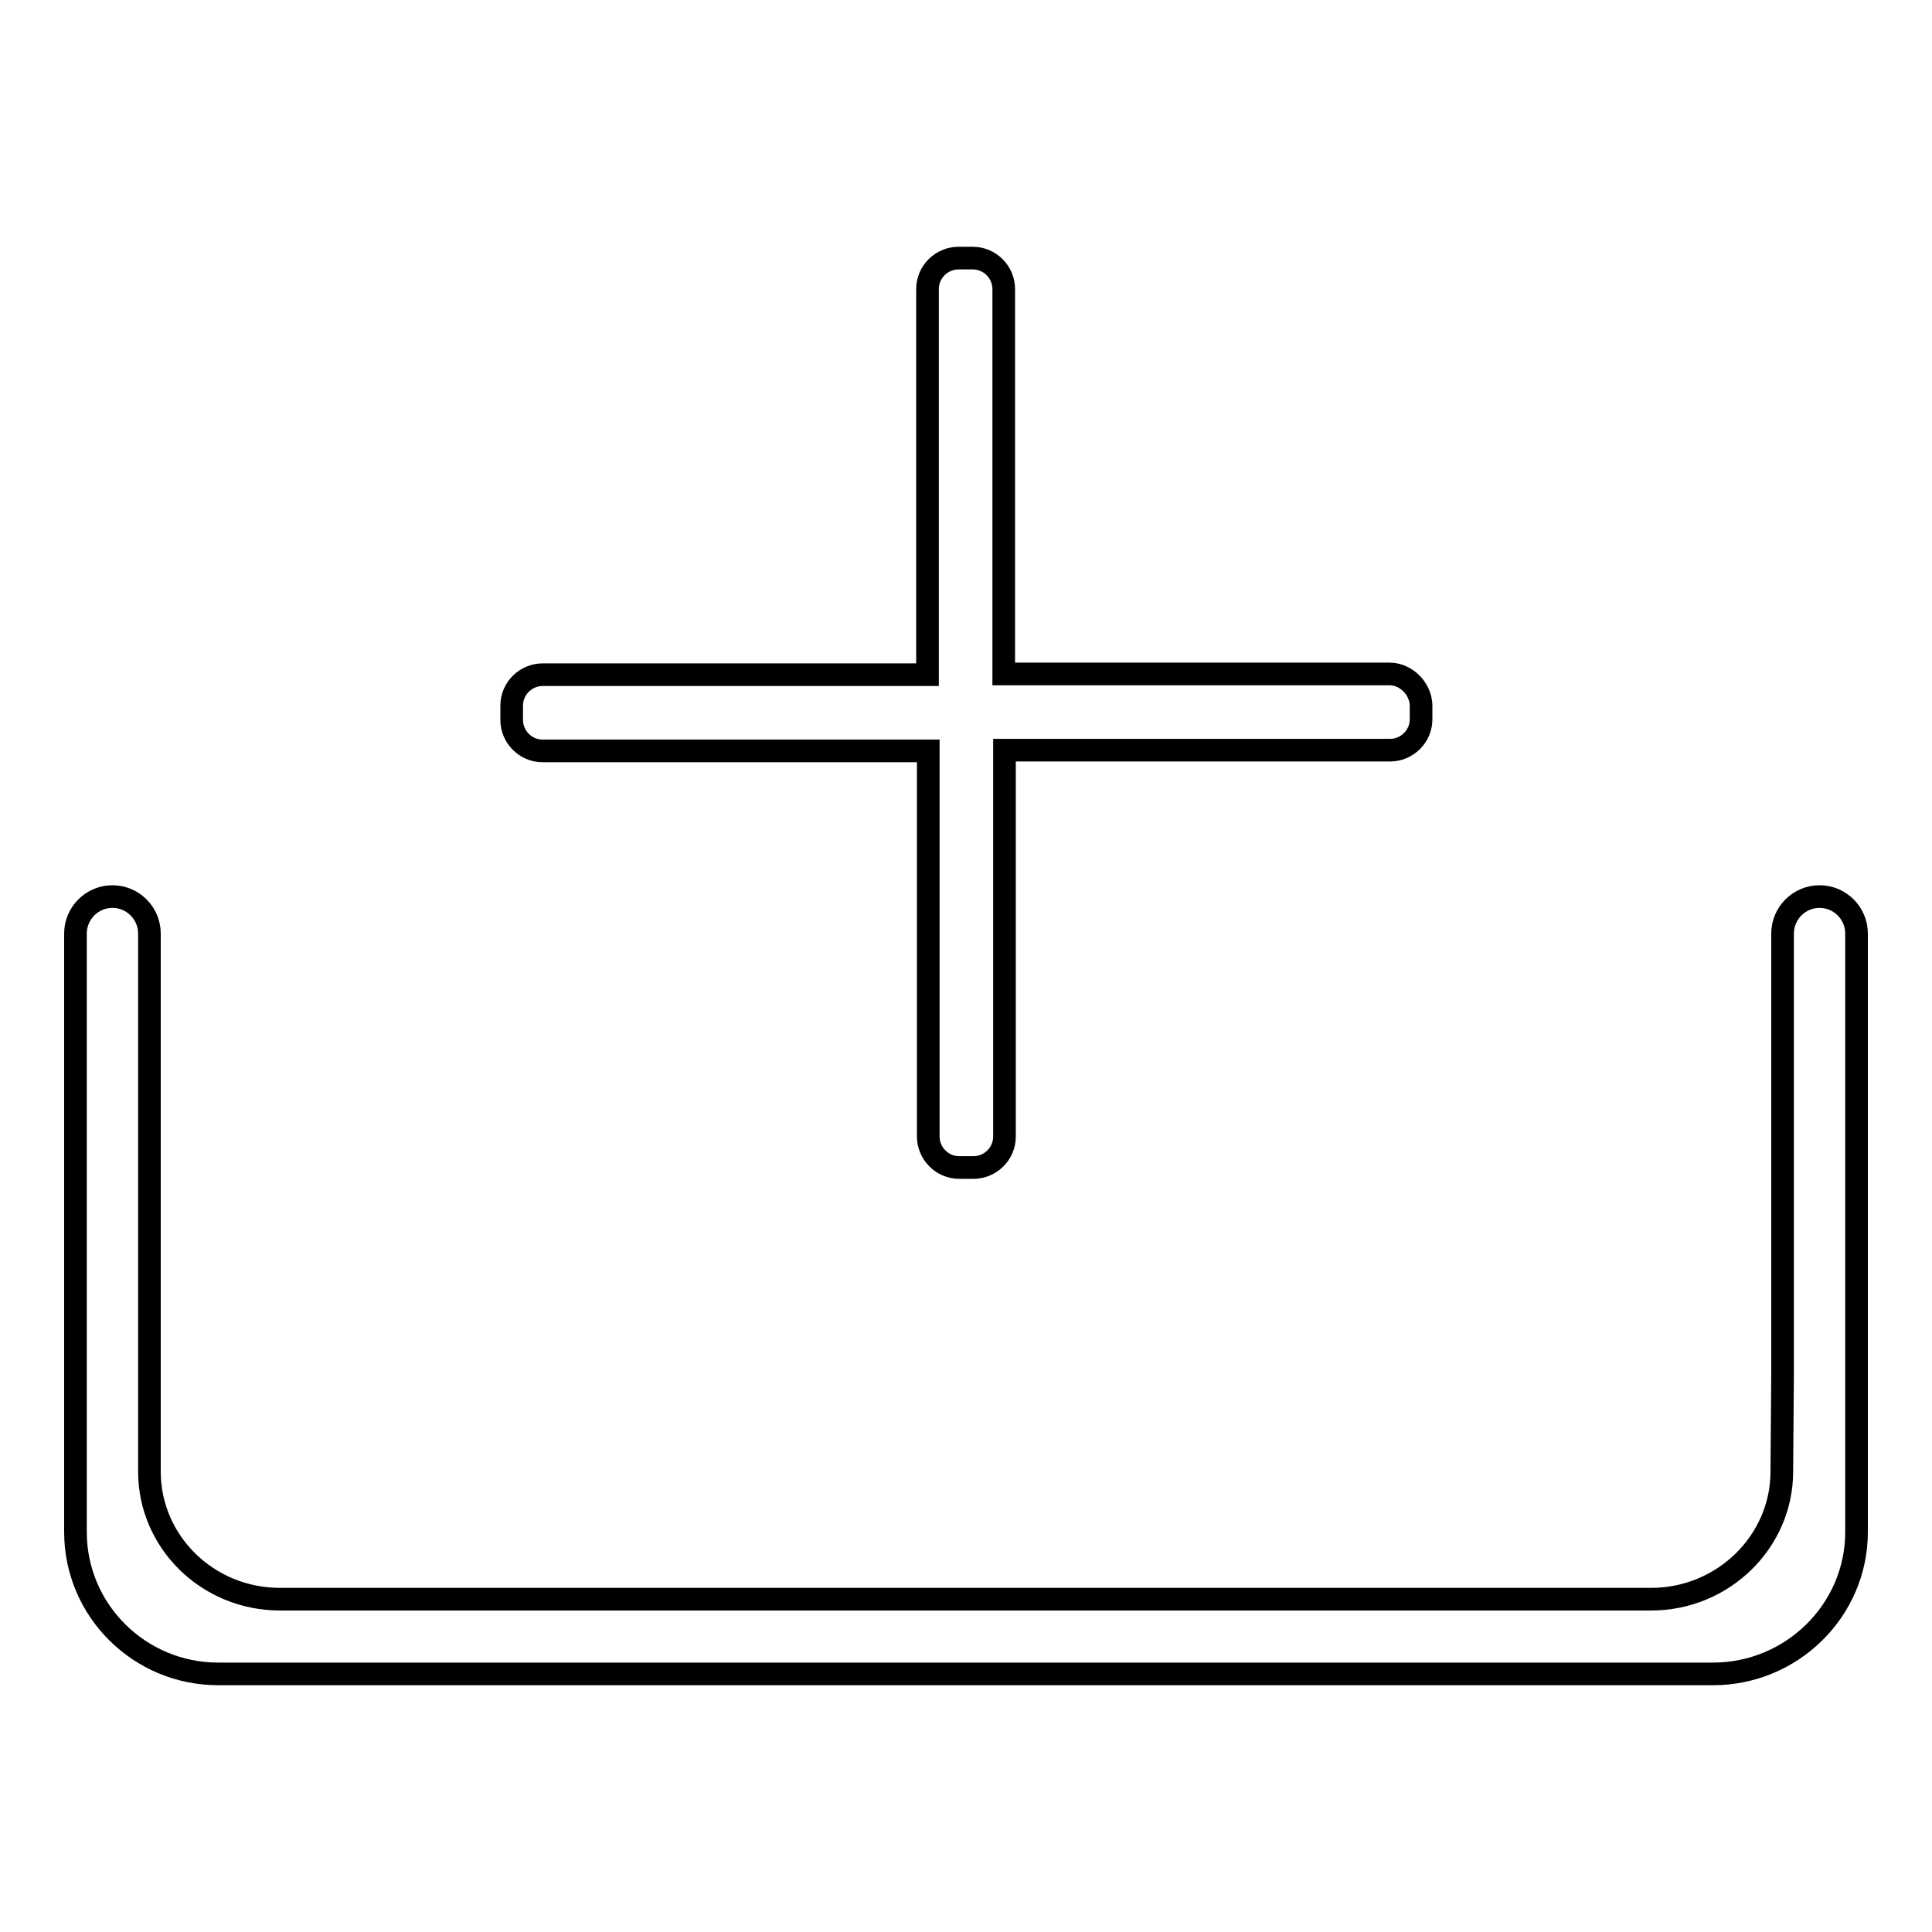
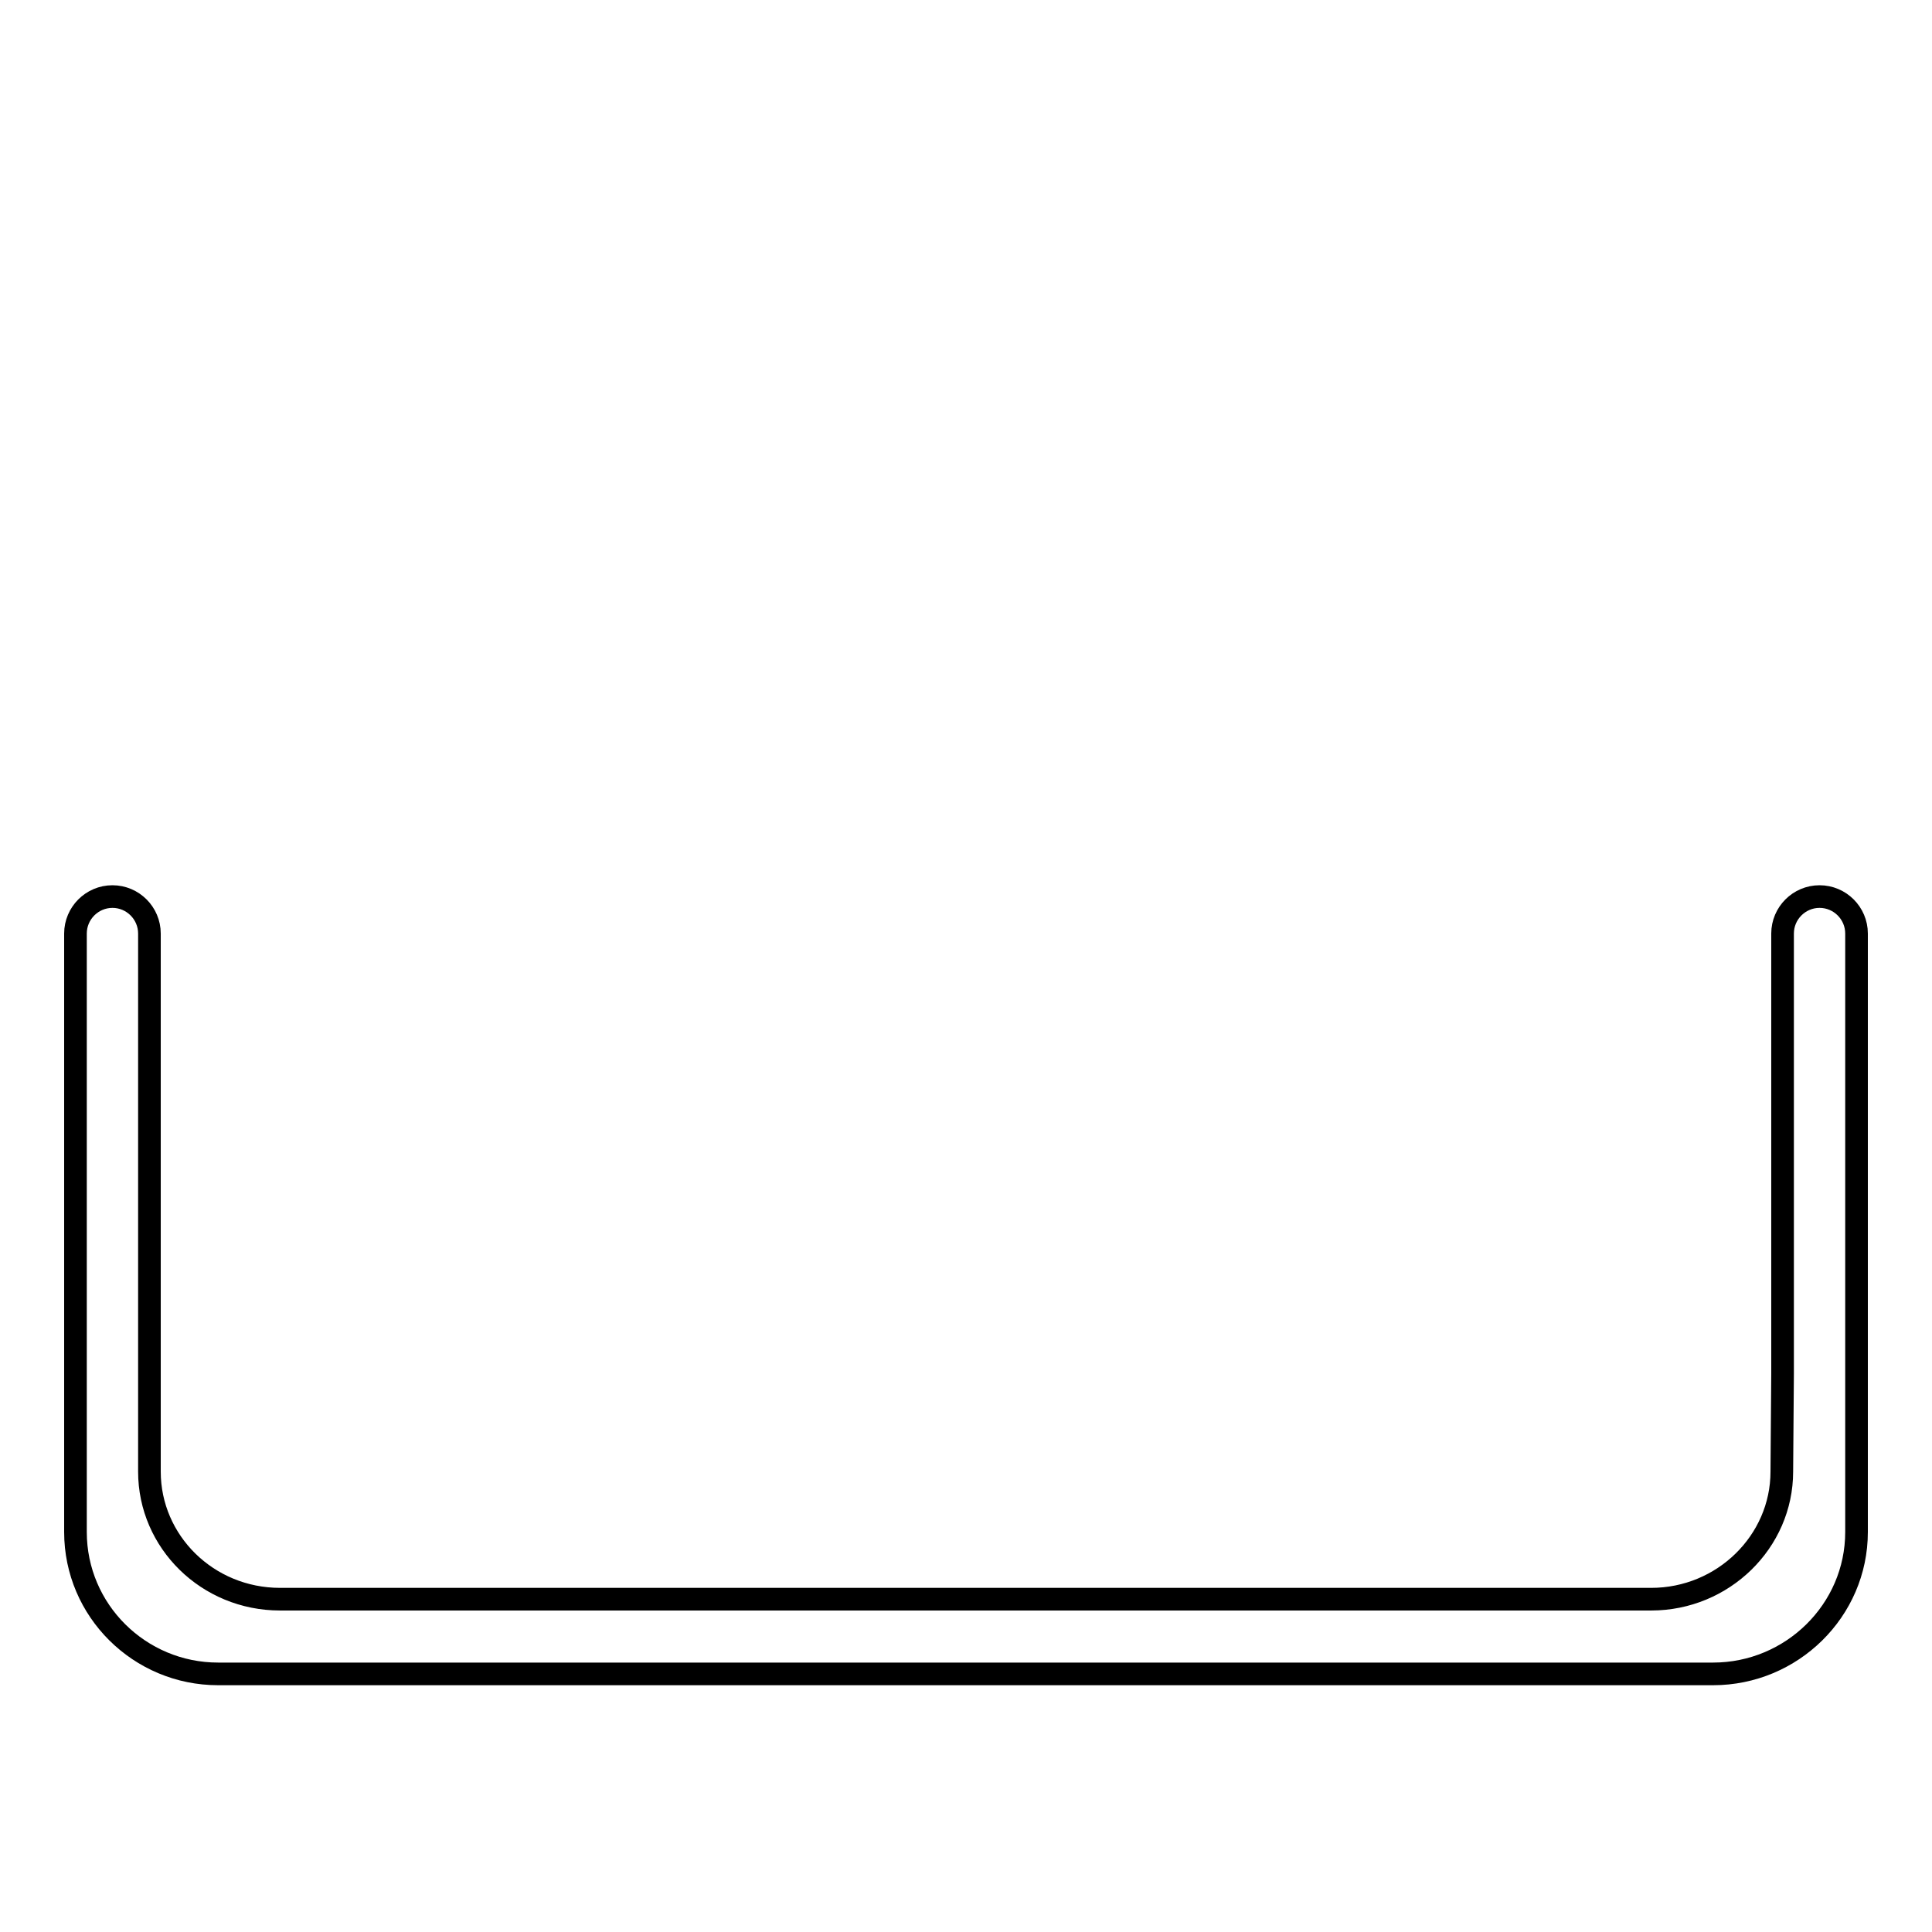
<svg xmlns="http://www.w3.org/2000/svg" version="1.1" x="0px" y="0px" viewBox="0 0 256 256" enable-background="new 0 0 256 256" xml:space="preserve">
  <g>
    <g>
      <path stroke-width="3" fill-opacity="0" stroke="#000000" d="M246,183.4v-59.7c0-2.7-2.2-4.9-4.9-4.9c-2.7,0-4.9,2.2-4.9,4.9v58.3l-0.1,13c0,9.3-7.8,16.9-17.3,16.9H37.1c-9.6,0-17.3-7.6-17.3-16.9v-0.2v-12.4v-58.7c0-2.7-2.2-4.9-4.9-4.9S10,121,10,123.7v57.4l0,0V203c0,10.4,8.5,18.8,18.9,18.8H227c10.4,0,19-8.4,19-18.8L246,183.4C246,183.4,246,183.4,246,183.4L246,183.4z" />
-       <path stroke-width="3" fill-opacity="0" stroke="#000000" d="M184.1,89.3H133V38.3c0-2.2-1.8-4.1-4.1-4.1H127c-2.2,0-4.1,1.8-4.1,4.1v51.1H71.9c-2.2,0-4.1,1.8-4.1,4.1v1.9c0,2.2,1.8,4.1,4.1,4.1H123v51.1c0,2.2,1.8,4.1,4.1,4.1h1.9c2.2,0,4.1-1.8,4.1-4.1V99.4h51.1c2.2,0,4.1-1.8,4.1-4.1v-1.9C188.2,91.2,186.3,89.3,184.1,89.3z" />
    </g>
  </g>
</svg>